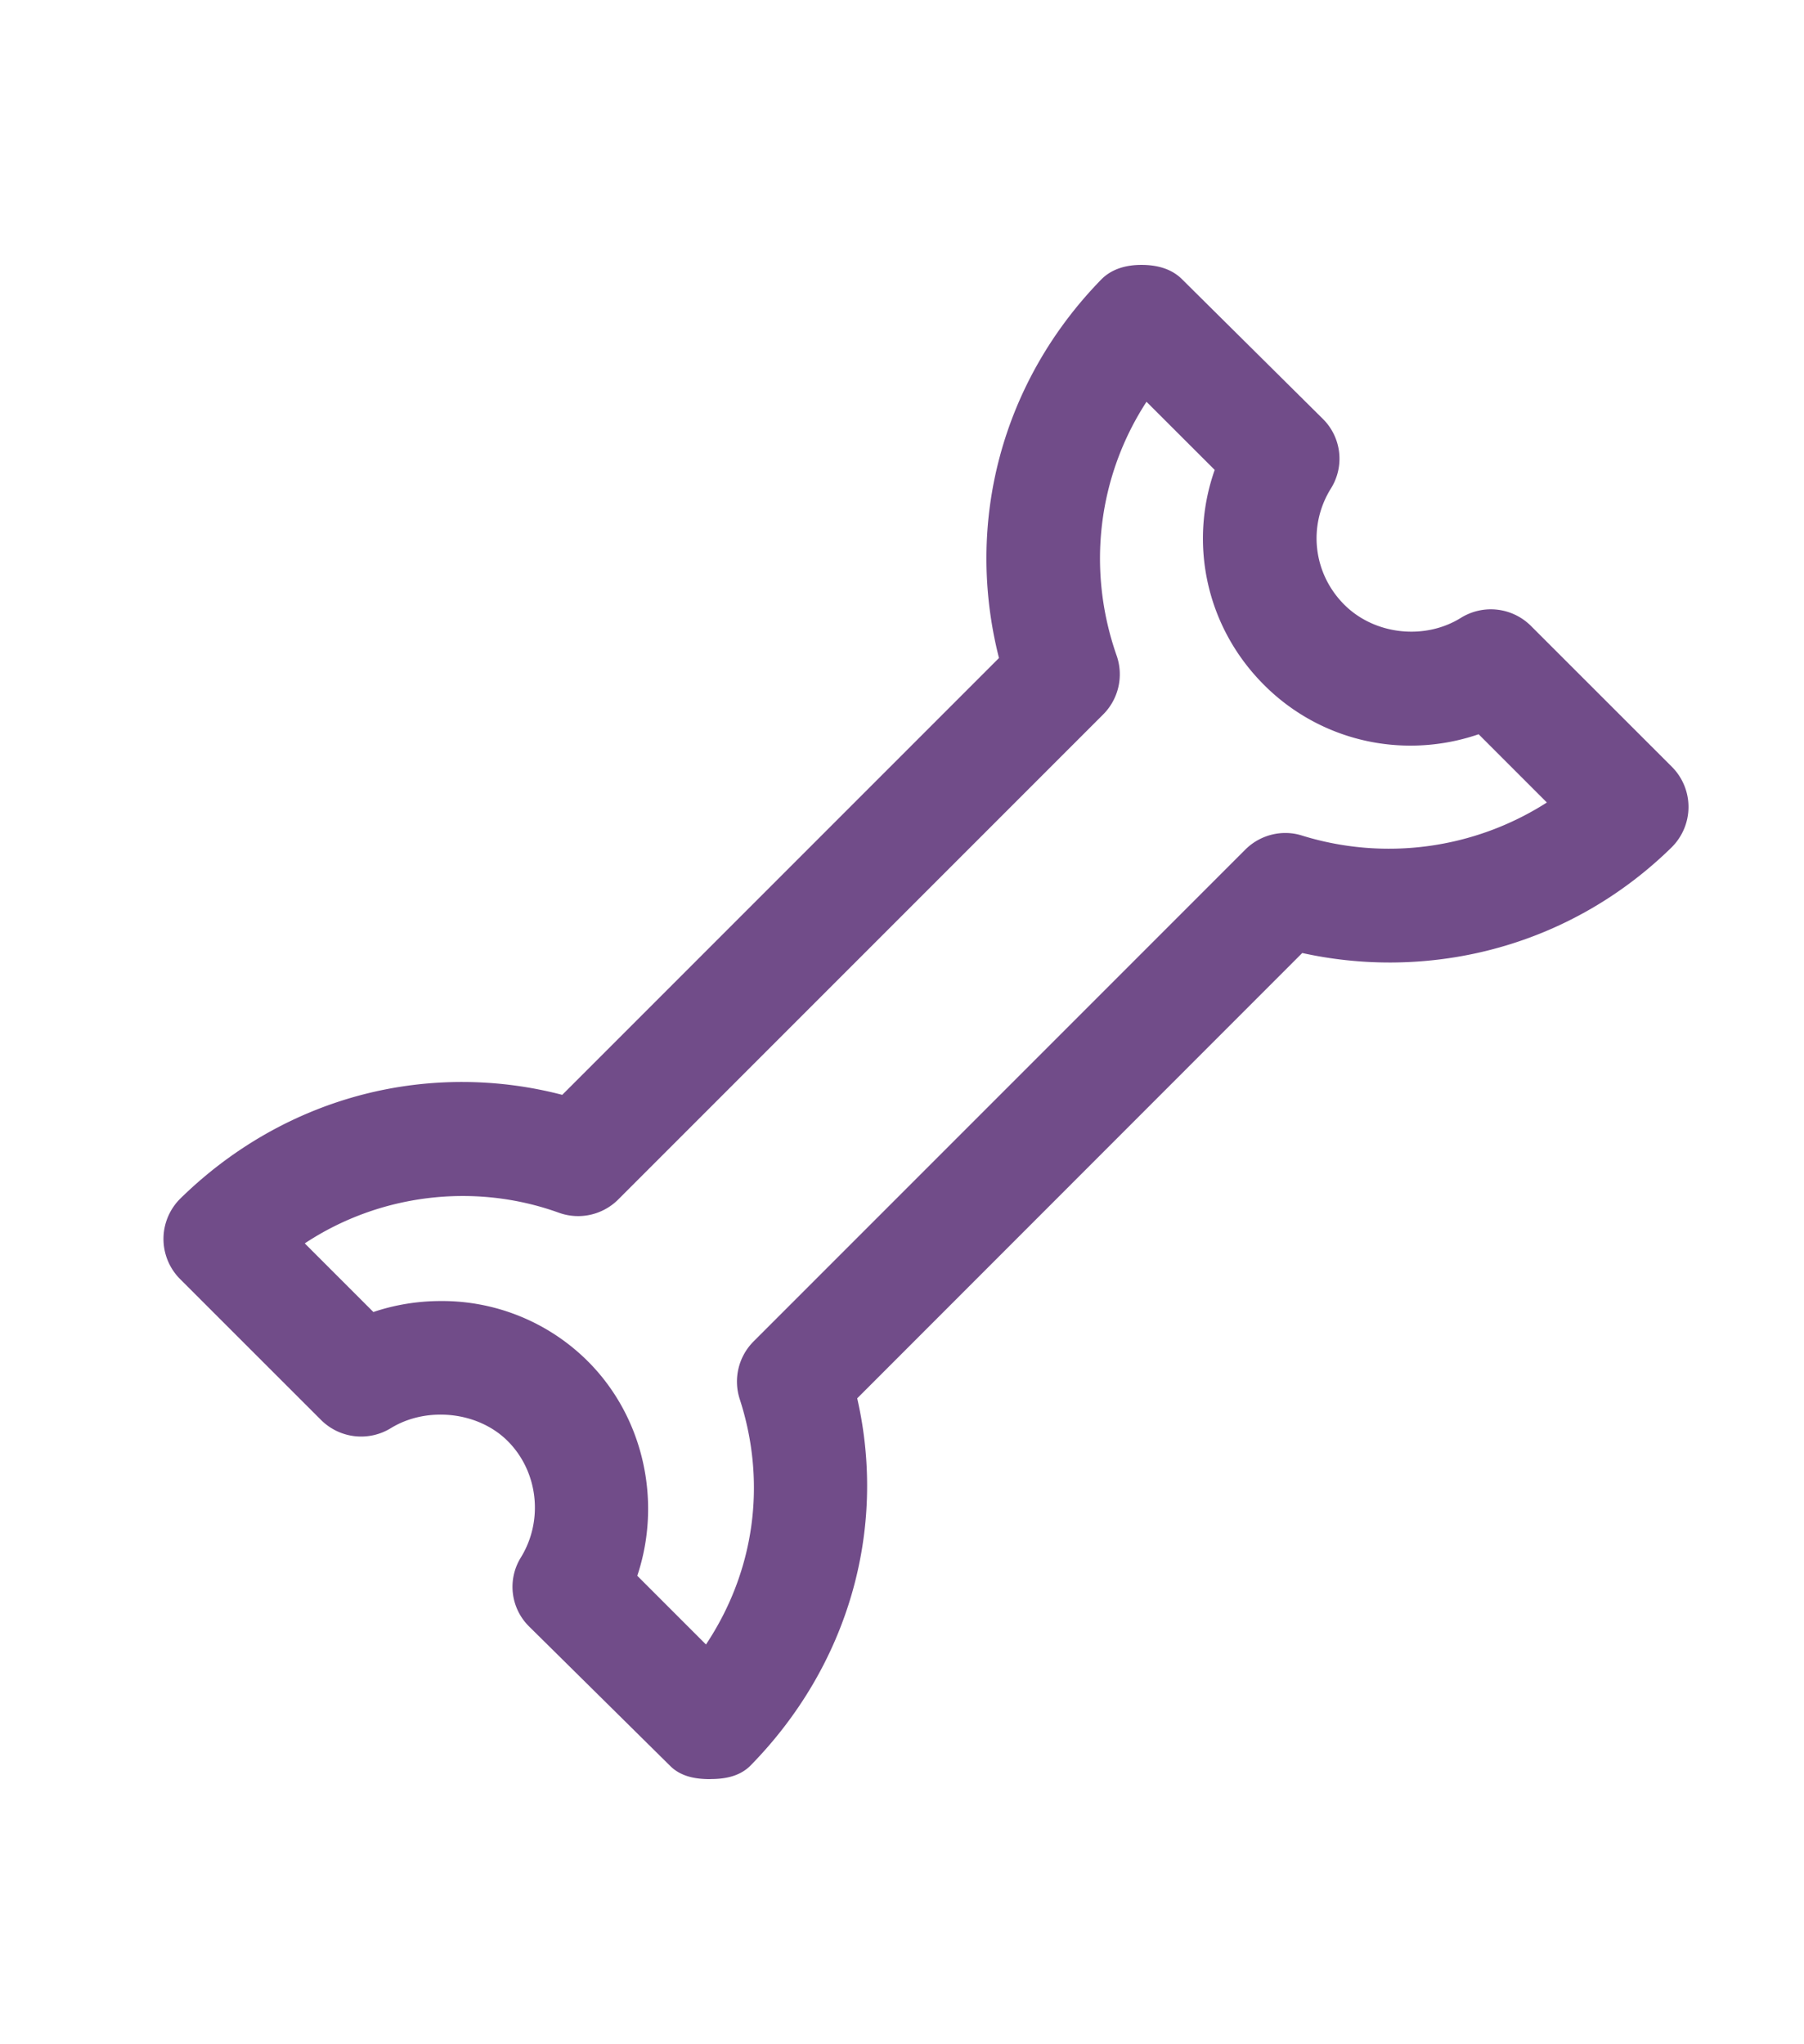
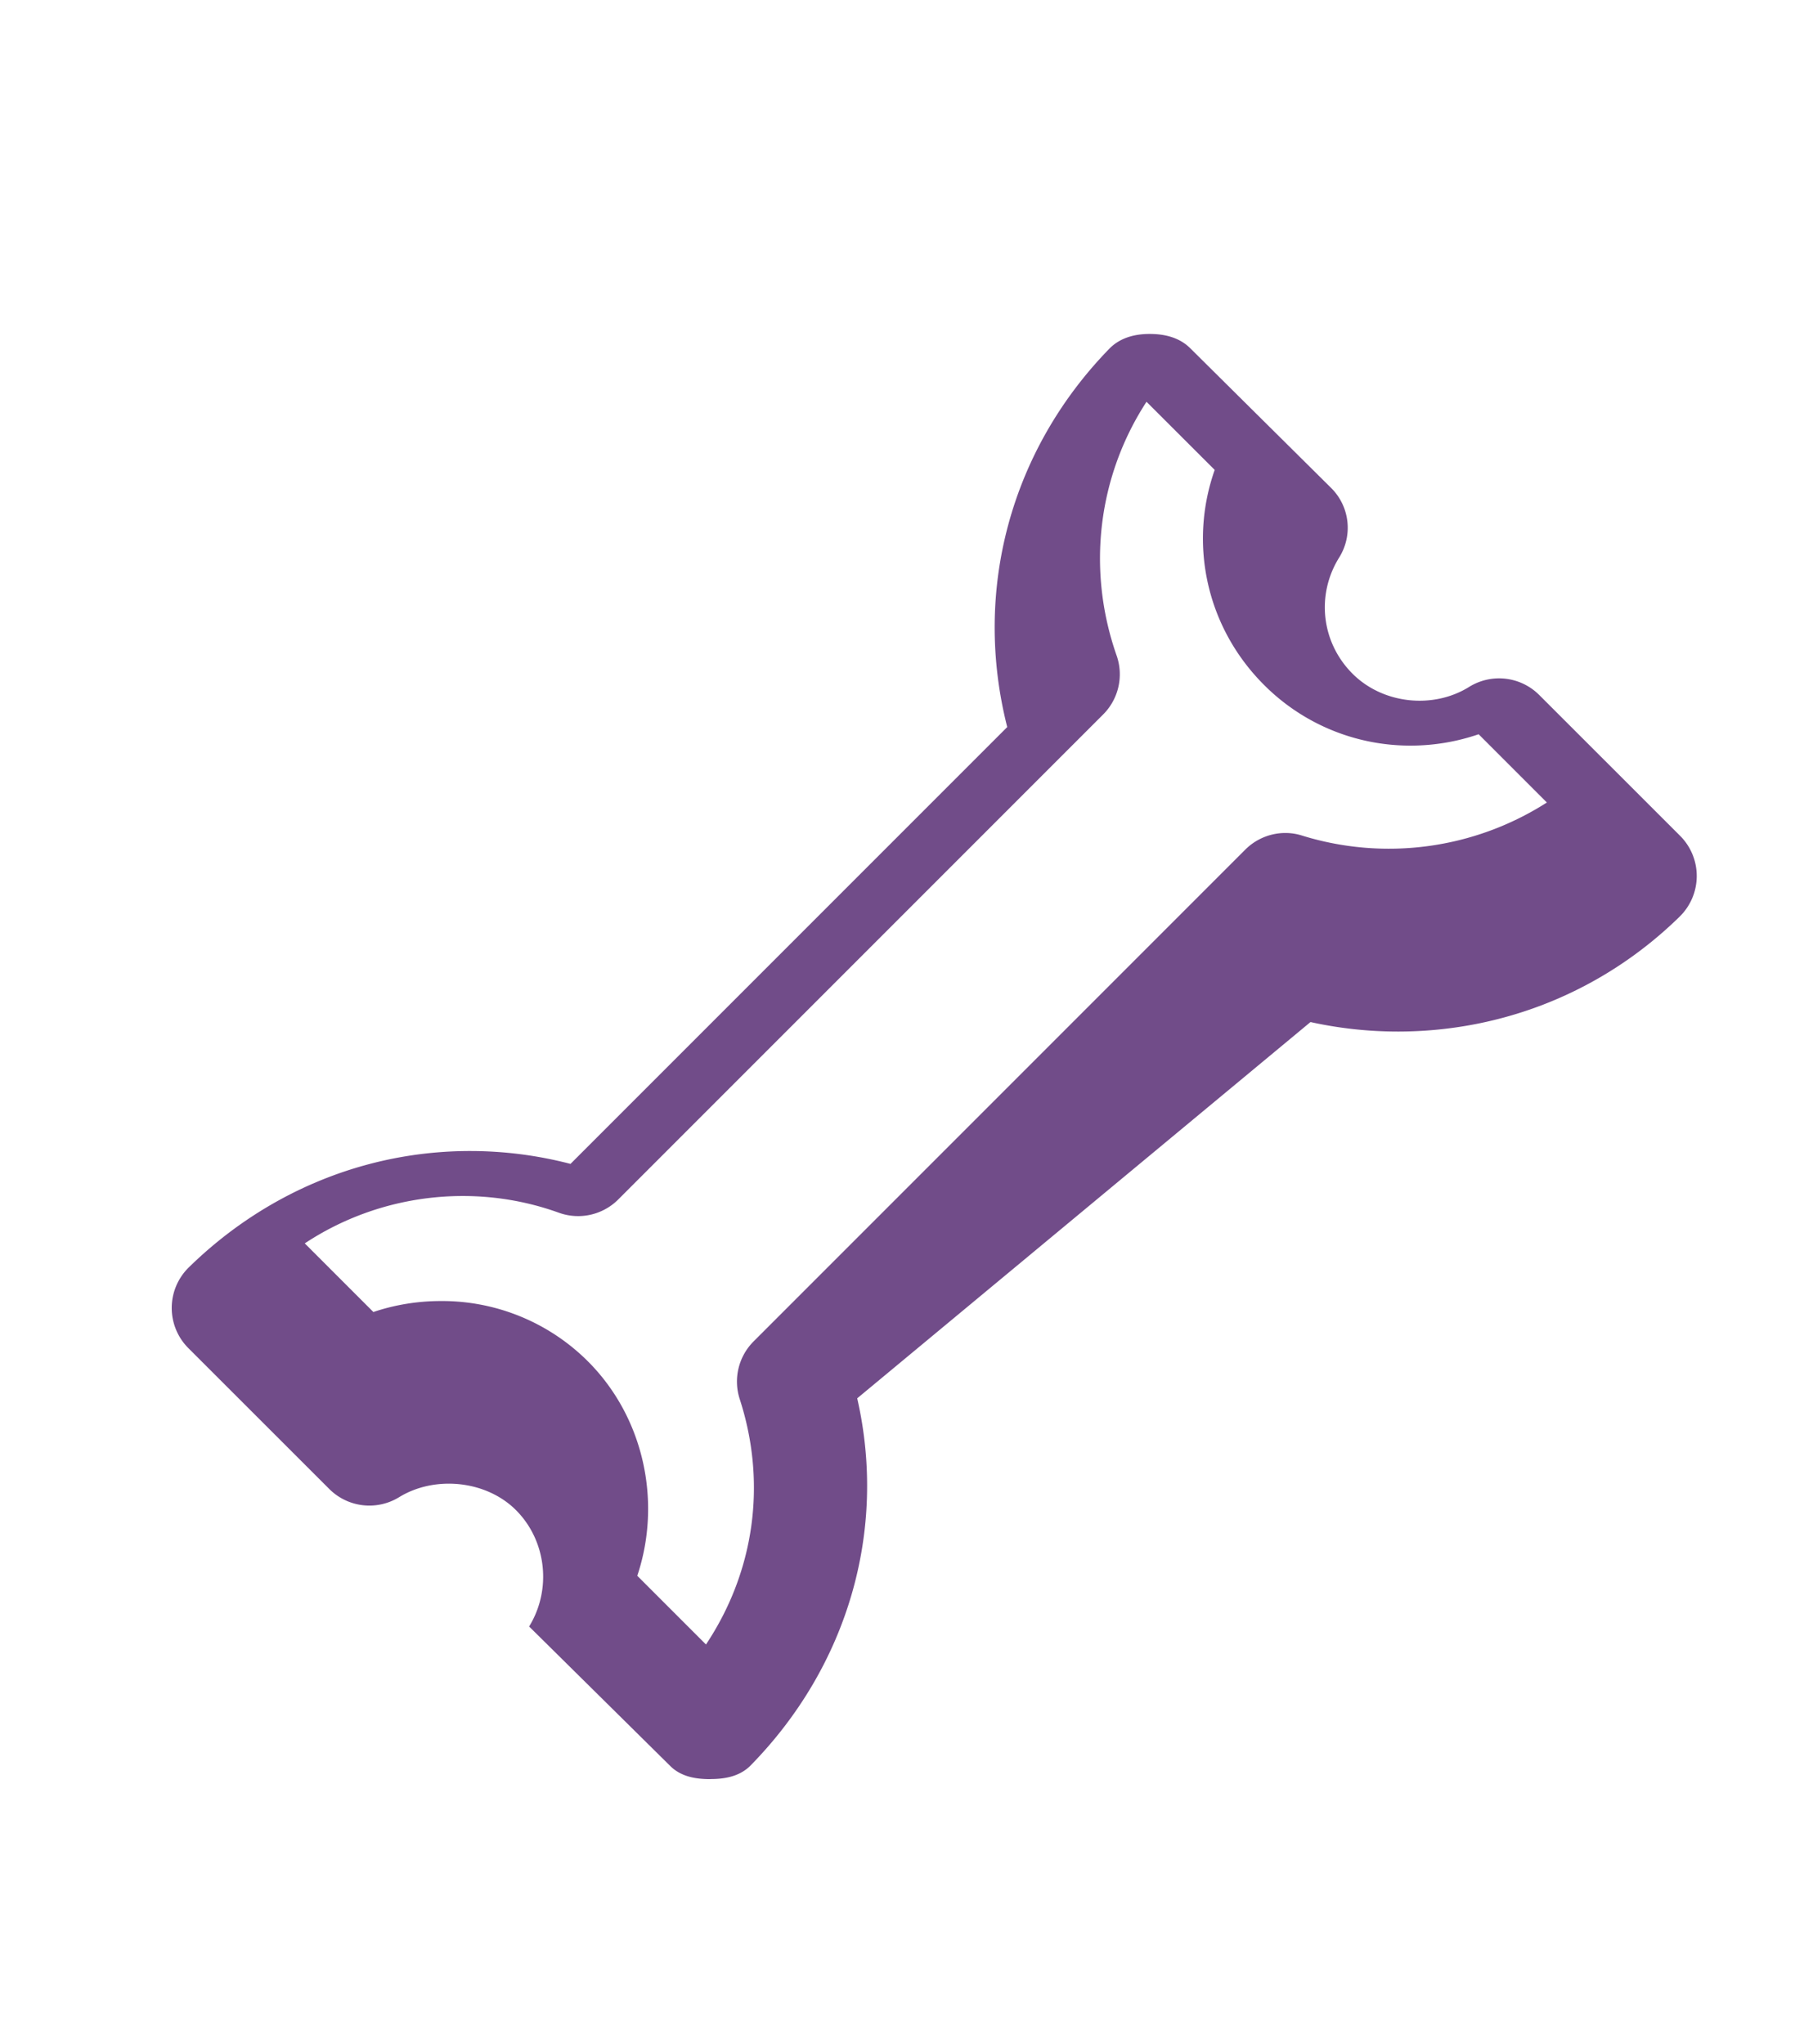
<svg xmlns="http://www.w3.org/2000/svg" width="47.667" height="54" viewBox="968.5 107.5 47.667 54">
-   <path fill="#714c89" d="M987.265 154.5c-.397 0-.78-.07-1.06-.352l-3.724-3.68a1.47 1.47 0 0 1-.218-1.824c.604-.982.457-2.27-.348-3.075-.785-.785-2.14-.922-3.086-.342a1.5 1.5 0 0 1-1.846-.215l-3.724-3.722a1.5 1.5 0 0 1 .011-2.132c2.026-1.983 4.665-3.075 7.432-3.075.898 0 1.787.114 2.654.34l11.54-11.54c-.914-3.596.084-7.313 2.7-9.997.28-.286.664-.388 1.064-.388s.787.095 1.07.376l3.724 3.692a1.48 1.48 0 0 1 .213 1.838c-.616.99-.47 2.247.353 3.07.8.8 2.124.942 3.078.35a1.5 1.5 0 0 1 1.854.211l3.724 3.722a1.5 1.5 0 0 1 .439 1.068c-.002.4-.164.783-.45 1.064-2 1.96-4.646 3.038-7.45 3.038a10.75 10.75 0 0 1-2.306-.251L991.15 144.44c.795 3.482-.242 7.07-2.813 9.695-.28.286-.663.363-1.063.363zm-1.927-5.373l1.816 1.816c1.277-1.918 1.616-4.25.892-6.482a1.5 1.5 0 0 1 .366-1.524l12.993-12.993c.395-.395.98-.537 1.5-.37a7.75 7.75 0 0 0 6.468-.874l-1.803-1.803c-.573.197-1.18.3-1.793.3a5.45 5.45 0 0 1-3.881-1.607c-1.52-1.52-1.99-3.72-1.3-5.676l-1.802-1.8c-1.278 1.964-1.59 4.418-.79 6.703a1.5 1.5 0 0 1-.355 1.557l-12.813 12.813a1.5 1.5 0 0 1-1.57.35c-2.228-.804-4.74-.496-6.713.81l1.813 1.813c.57-.192 1.172-.29 1.785-.29a5.45 5.45 0 0 1 3.883 1.593c1.485 1.485 1.958 3.72 1.303 5.67z" />
+   <path fill="#714c89" d="M987.265 154.5c-.397 0-.78-.07-1.06-.352l-3.724-3.68c.604-.982.457-2.27-.348-3.075-.785-.785-2.14-.922-3.086-.342a1.5 1.5 0 0 1-1.846-.215l-3.724-3.722a1.5 1.5 0 0 1 .011-2.132c2.026-1.983 4.665-3.075 7.432-3.075.898 0 1.787.114 2.654.34l11.54-11.54c-.914-3.596.084-7.313 2.7-9.997.28-.286.664-.388 1.064-.388s.787.095 1.07.376l3.724 3.692a1.48 1.48 0 0 1 .213 1.838c-.616.99-.47 2.247.353 3.07.8.8 2.124.942 3.078.35a1.5 1.5 0 0 1 1.854.211l3.724 3.722a1.5 1.5 0 0 1 .439 1.068c-.002.4-.164.783-.45 1.064-2 1.96-4.646 3.038-7.45 3.038a10.75 10.75 0 0 1-2.306-.251L991.15 144.44c.795 3.482-.242 7.07-2.813 9.695-.28.286-.663.363-1.063.363zm-1.927-5.373l1.816 1.816c1.277-1.918 1.616-4.25.892-6.482a1.5 1.5 0 0 1 .366-1.524l12.993-12.993c.395-.395.98-.537 1.5-.37a7.75 7.75 0 0 0 6.468-.874l-1.803-1.803c-.573.197-1.18.3-1.793.3a5.45 5.45 0 0 1-3.881-1.607c-1.52-1.52-1.99-3.72-1.3-5.676l-1.802-1.8c-1.278 1.964-1.59 4.418-.79 6.703a1.5 1.5 0 0 1-.355 1.557l-12.813 12.813a1.5 1.5 0 0 1-1.57.35c-2.228-.804-4.74-.496-6.713.81l1.813 1.813c.57-.192 1.172-.29 1.785-.29a5.45 5.45 0 0 1 3.883 1.593c1.485 1.485 1.958 3.72 1.303 5.67z" />
</svg>